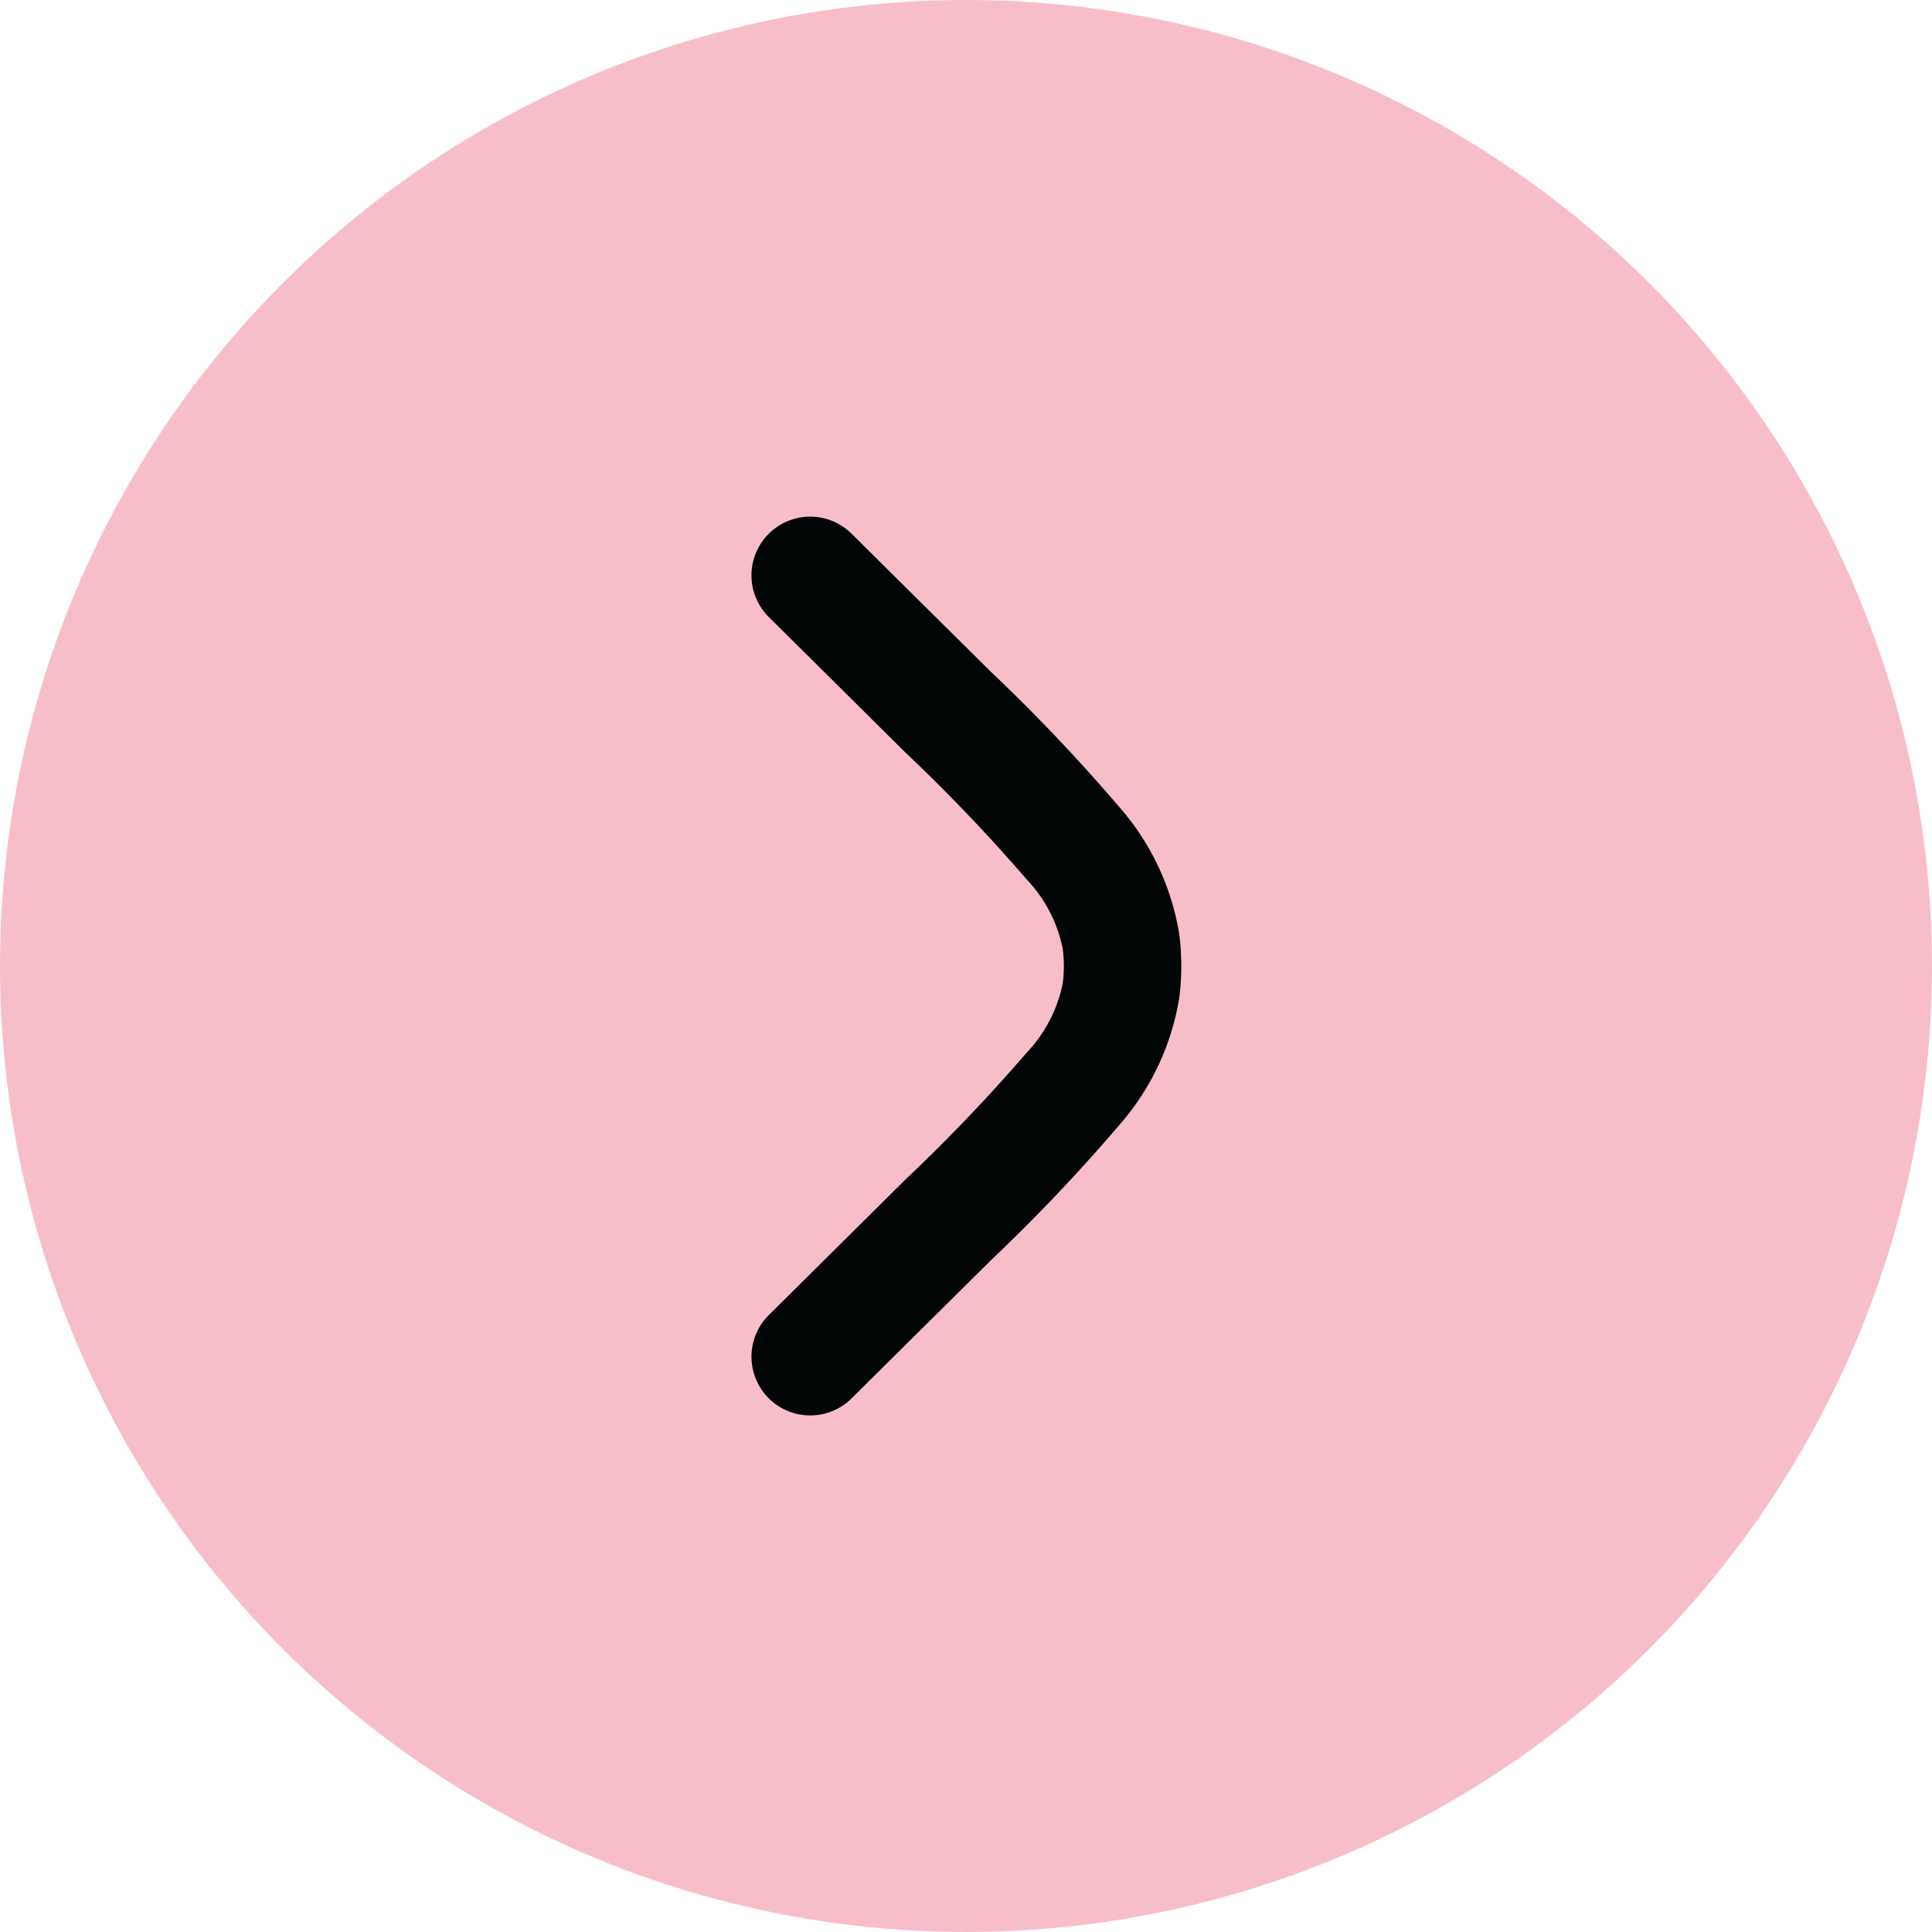
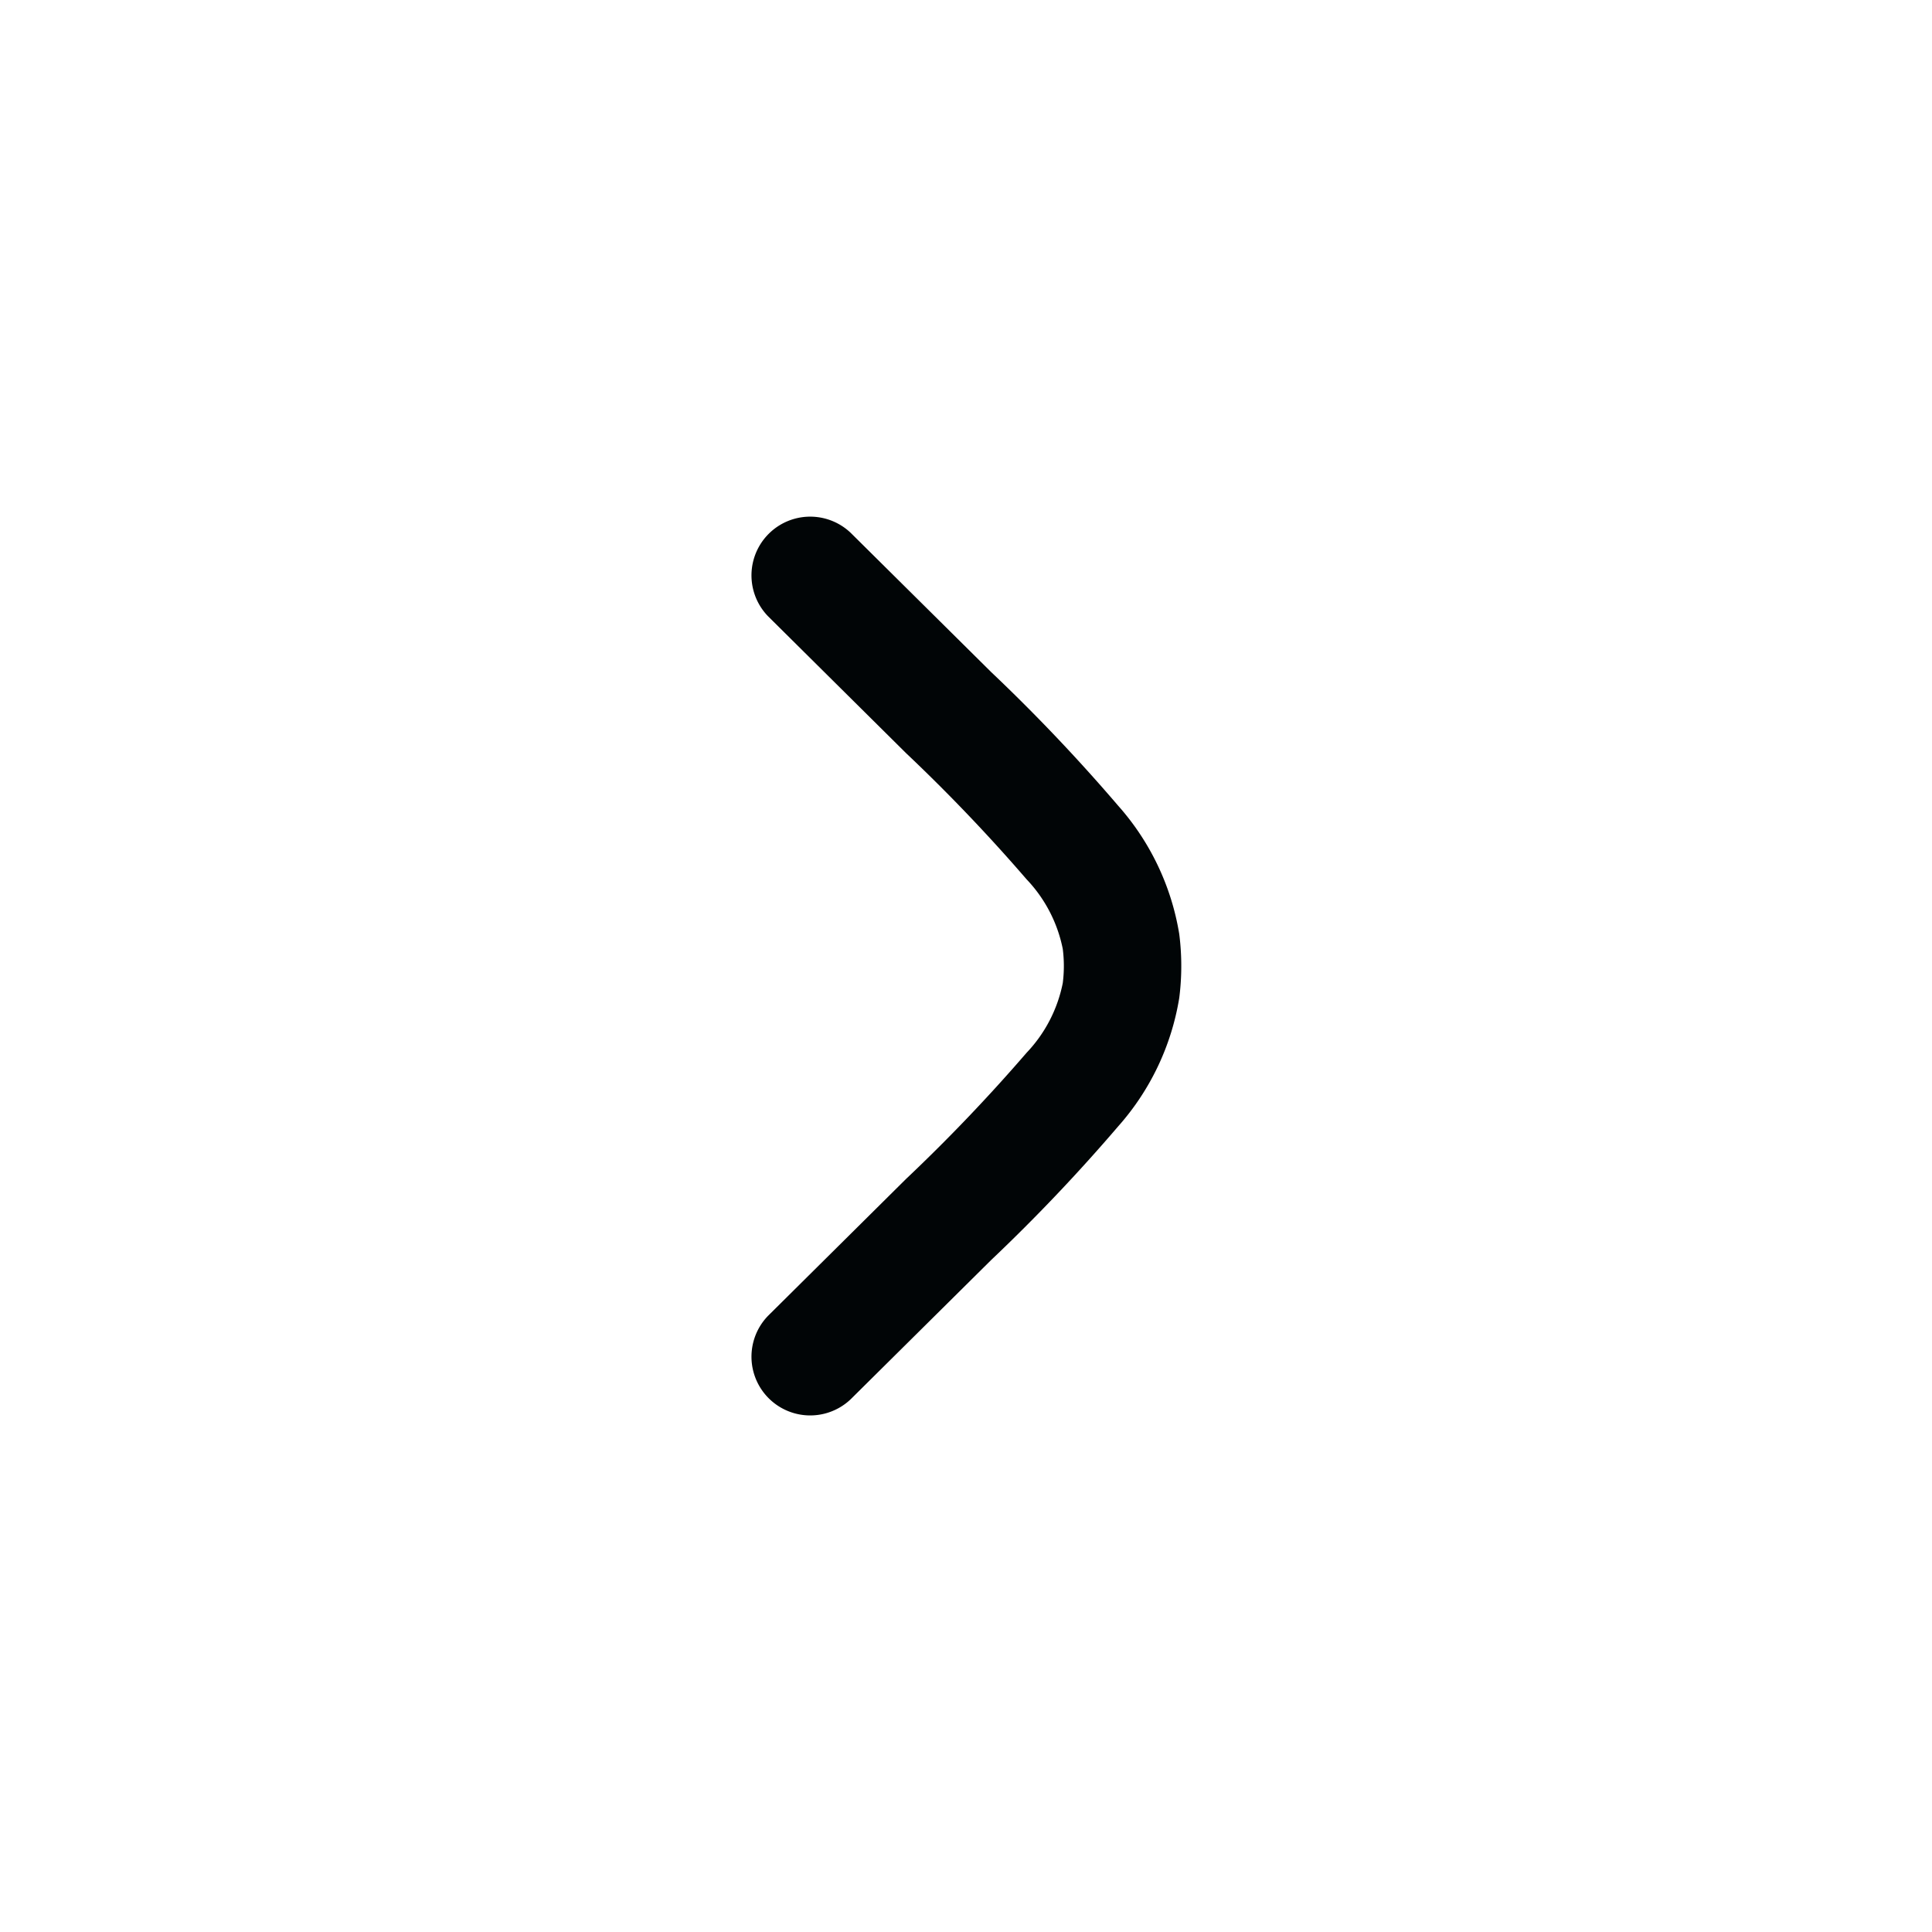
<svg xmlns="http://www.w3.org/2000/svg" width="48" height="48" viewBox="0 0 48 48">
  <g id="next-arrow" transform="translate(148 3541) rotate(180)">
-     <circle id="Ellipse_1" data-name="Ellipse 1" cx="24" cy="24" r="24" transform="translate(100 3493)" fill="#f7beca" />
    <path id="up-arrow" d="M17.007,12.194a3.359,3.359,0,0,1,.85,0,3.505,3.505,0,0,1,1.732.9,42.885,42.885,0,0,1,3.132,2.992l3.4,3.428a1.459,1.459,0,0,0,2.072-2.054l-3.459-3.49a44,44,0,0,0-3.316-3.151A6.337,6.337,0,0,0,18.226,9.3a6.278,6.278,0,0,0-1.588,0,6.337,6.337,0,0,0-3.19,1.519,44.027,44.027,0,0,0-3.316,3.151L6.673,17.46a1.459,1.459,0,0,0,2.072,2.054l3.4-3.428a42.9,42.9,0,0,1,3.132-2.992A3.505,3.505,0,0,1,17.007,12.194Z" transform="translate(109.402 3534.432) rotate(-90)" fill="#010506" />
  </g>
</svg>